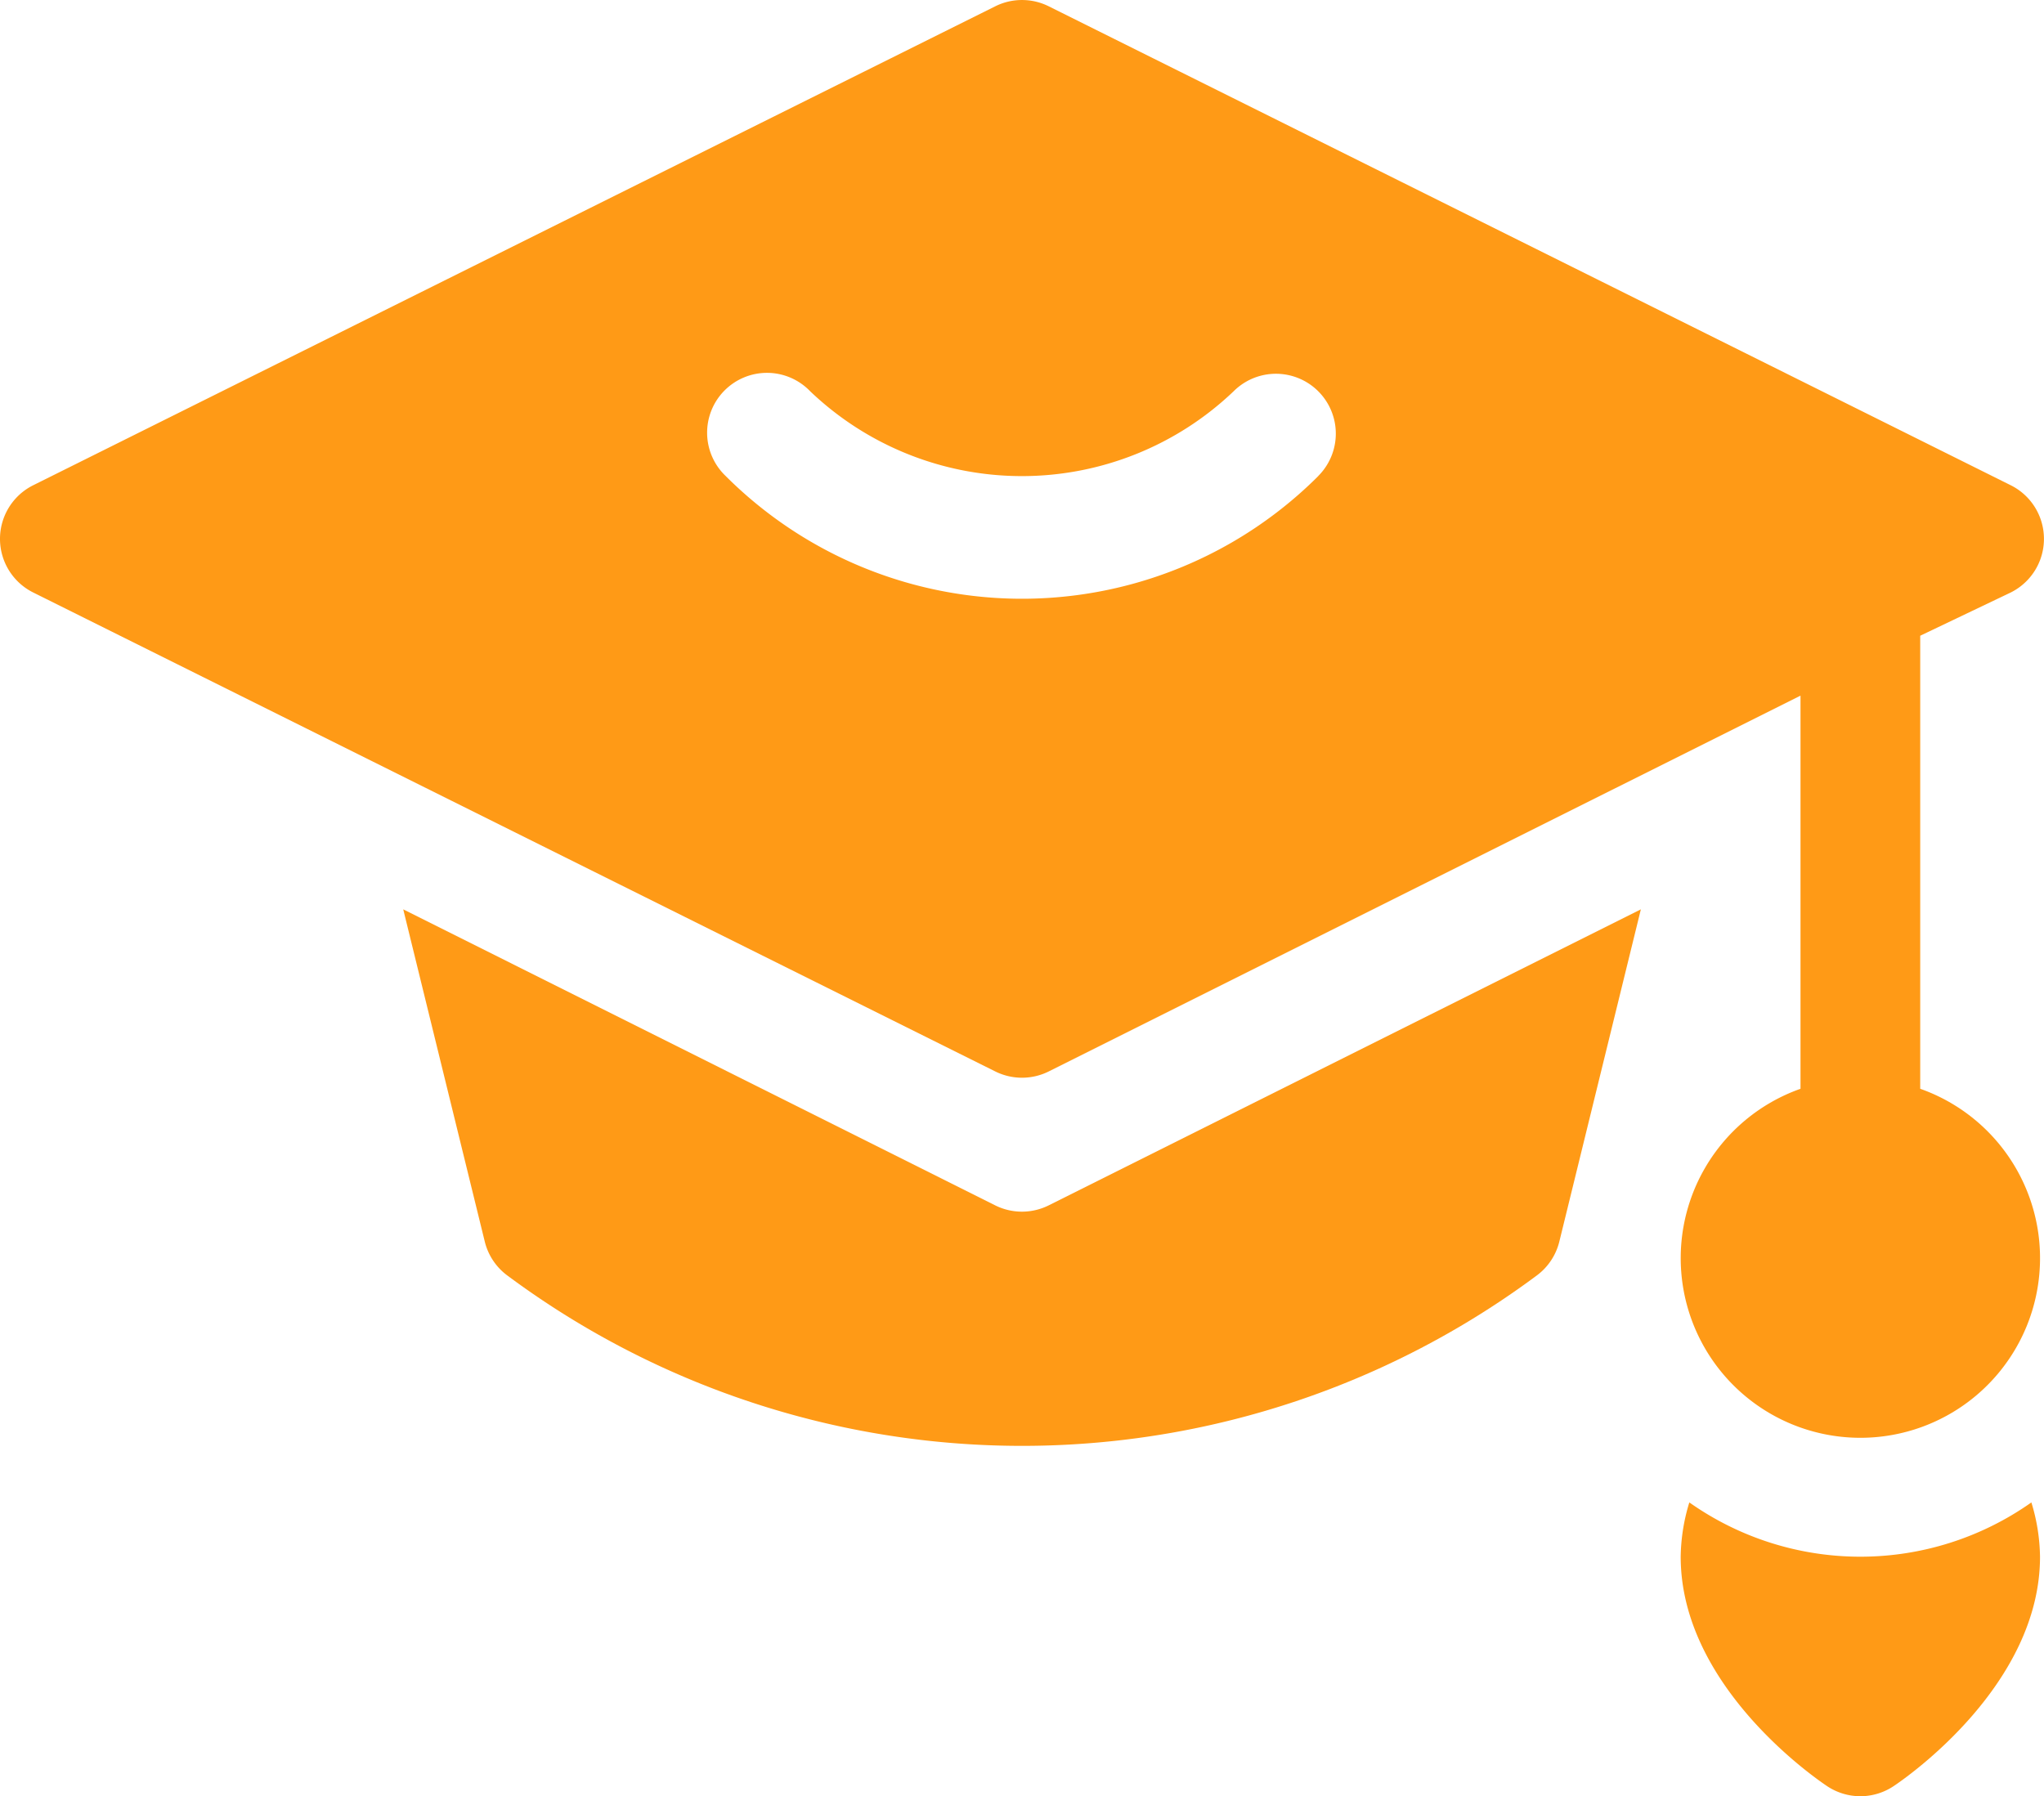
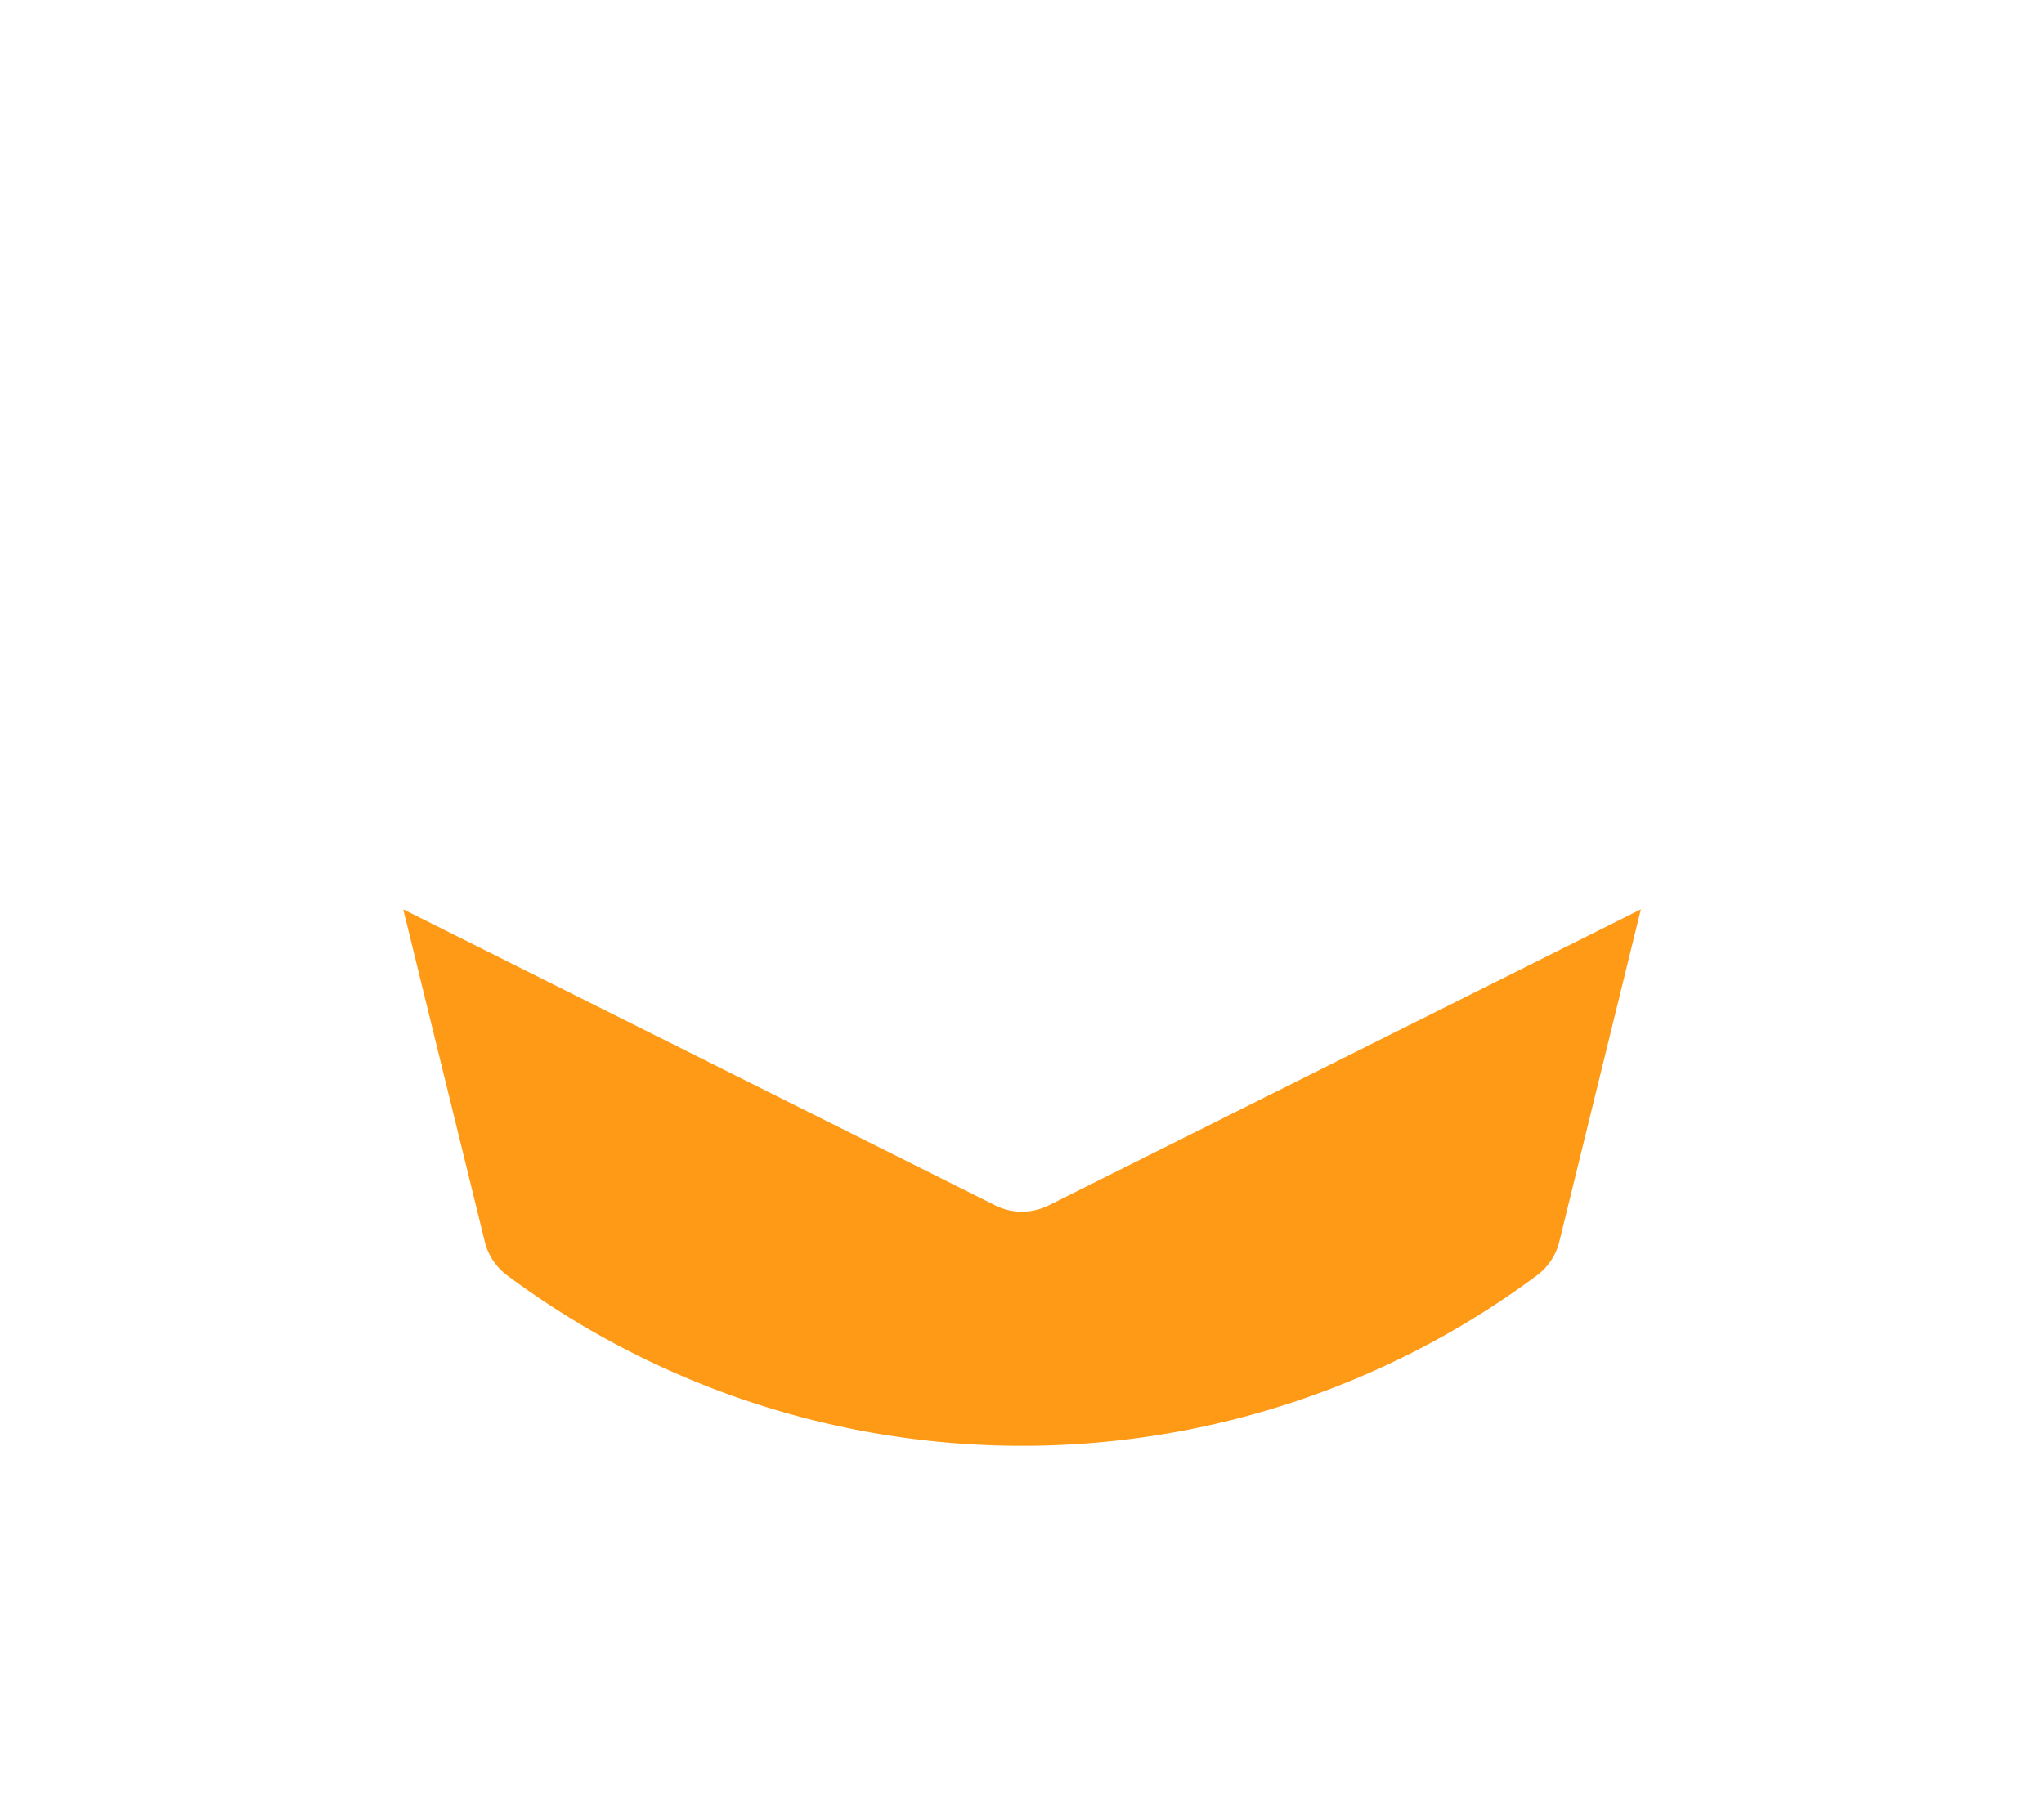
<svg xmlns="http://www.w3.org/2000/svg" width="41.627" height="36.586" viewBox="0 0 41.627 36.586">
  <defs>
    <style>.a{fill:#ff9a16;}</style>
  </defs>
  <g transform="translate(0 -31)">
    <g transform="translate(8.211 49.522)">
      <path class="a" d="M114.146,264.842a1.221,1.221,0,0,1-1.091,0L101,258.813l1.661,6.769a1.22,1.22,0,0,0,.454.685,17.567,17.567,0,0,0,20.975,0,1.22,1.22,0,0,0,.454-.685l1.661-6.769Z" transform="translate(-100.999 -258.813)" />
    </g>
    <g transform="translate(34.228 61.603)">
      <g transform="translate(0 0)">
-         <path class="a" d="M428.142,407.4a6.039,6.039,0,0,1-6.966,0,3.927,3.927,0,0,0-.176,1.106c0,2.6,2.674,4.466,2.979,4.671a1.219,1.219,0,0,0,1.36,0c.3-.2,2.979-2.075,2.979-4.671A3.927,3.927,0,0,0,428.142,407.4Z" transform="translate(-421 -407.401)" />
-       </g>
+         </g>
    </g>
    <g transform="translate(0 31)">
      <g transform="translate(0 0)">
-         <path class="a" d="M39.106,53.177V43.949l1.846-.882a1.22,1.22,0,0,0,0-2.182L21.359,31.129a1.221,1.221,0,0,0-1.091,0L.674,40.885a1.22,1.22,0,0,0,0,2.182l19.594,9.756a1.221,1.221,0,0,0,1.091,0l15.309-7.654v8.008a3.659,3.659,0,1,0,2.439,0ZM26.849,40.695a8.534,8.534,0,0,1-12.071,0A1.219,1.219,0,1,1,16.5,38.97a6.244,6.244,0,0,0,8.623,0,1.219,1.219,0,1,1,1.724,1.725Z" transform="translate(0 -31)" />
-       </g>
+         </g>
    </g>
  </g>
</svg>